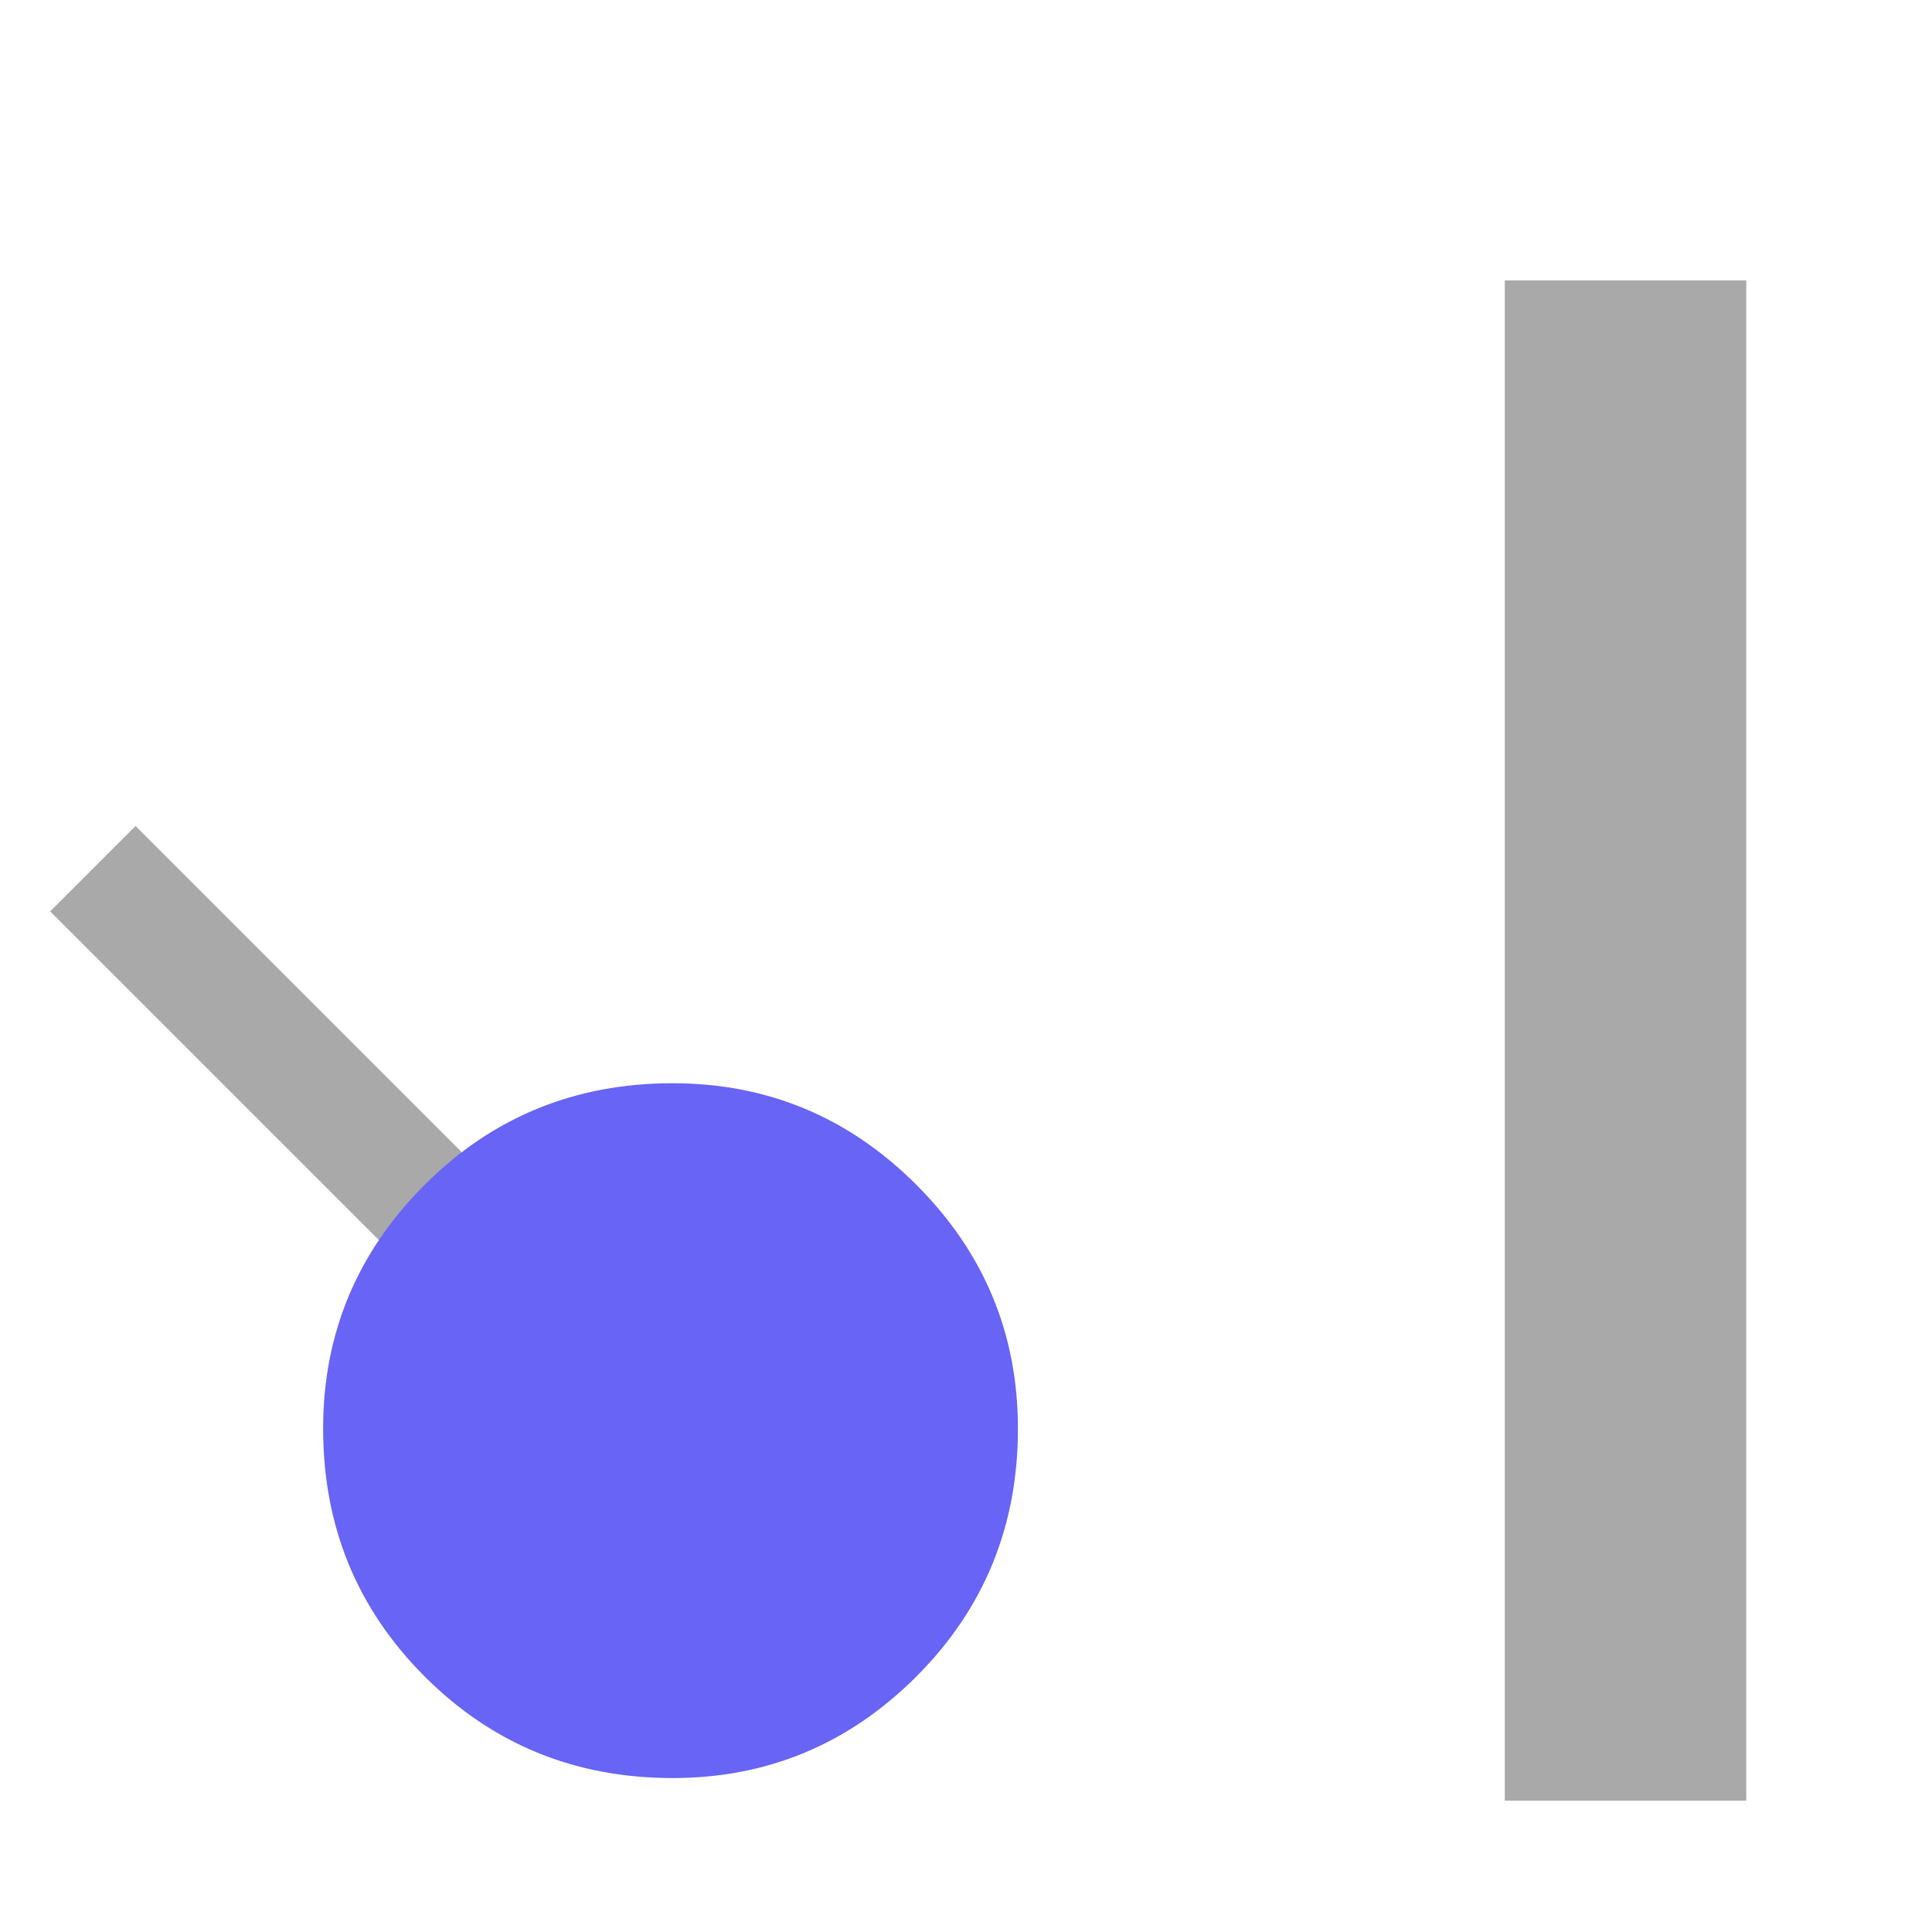
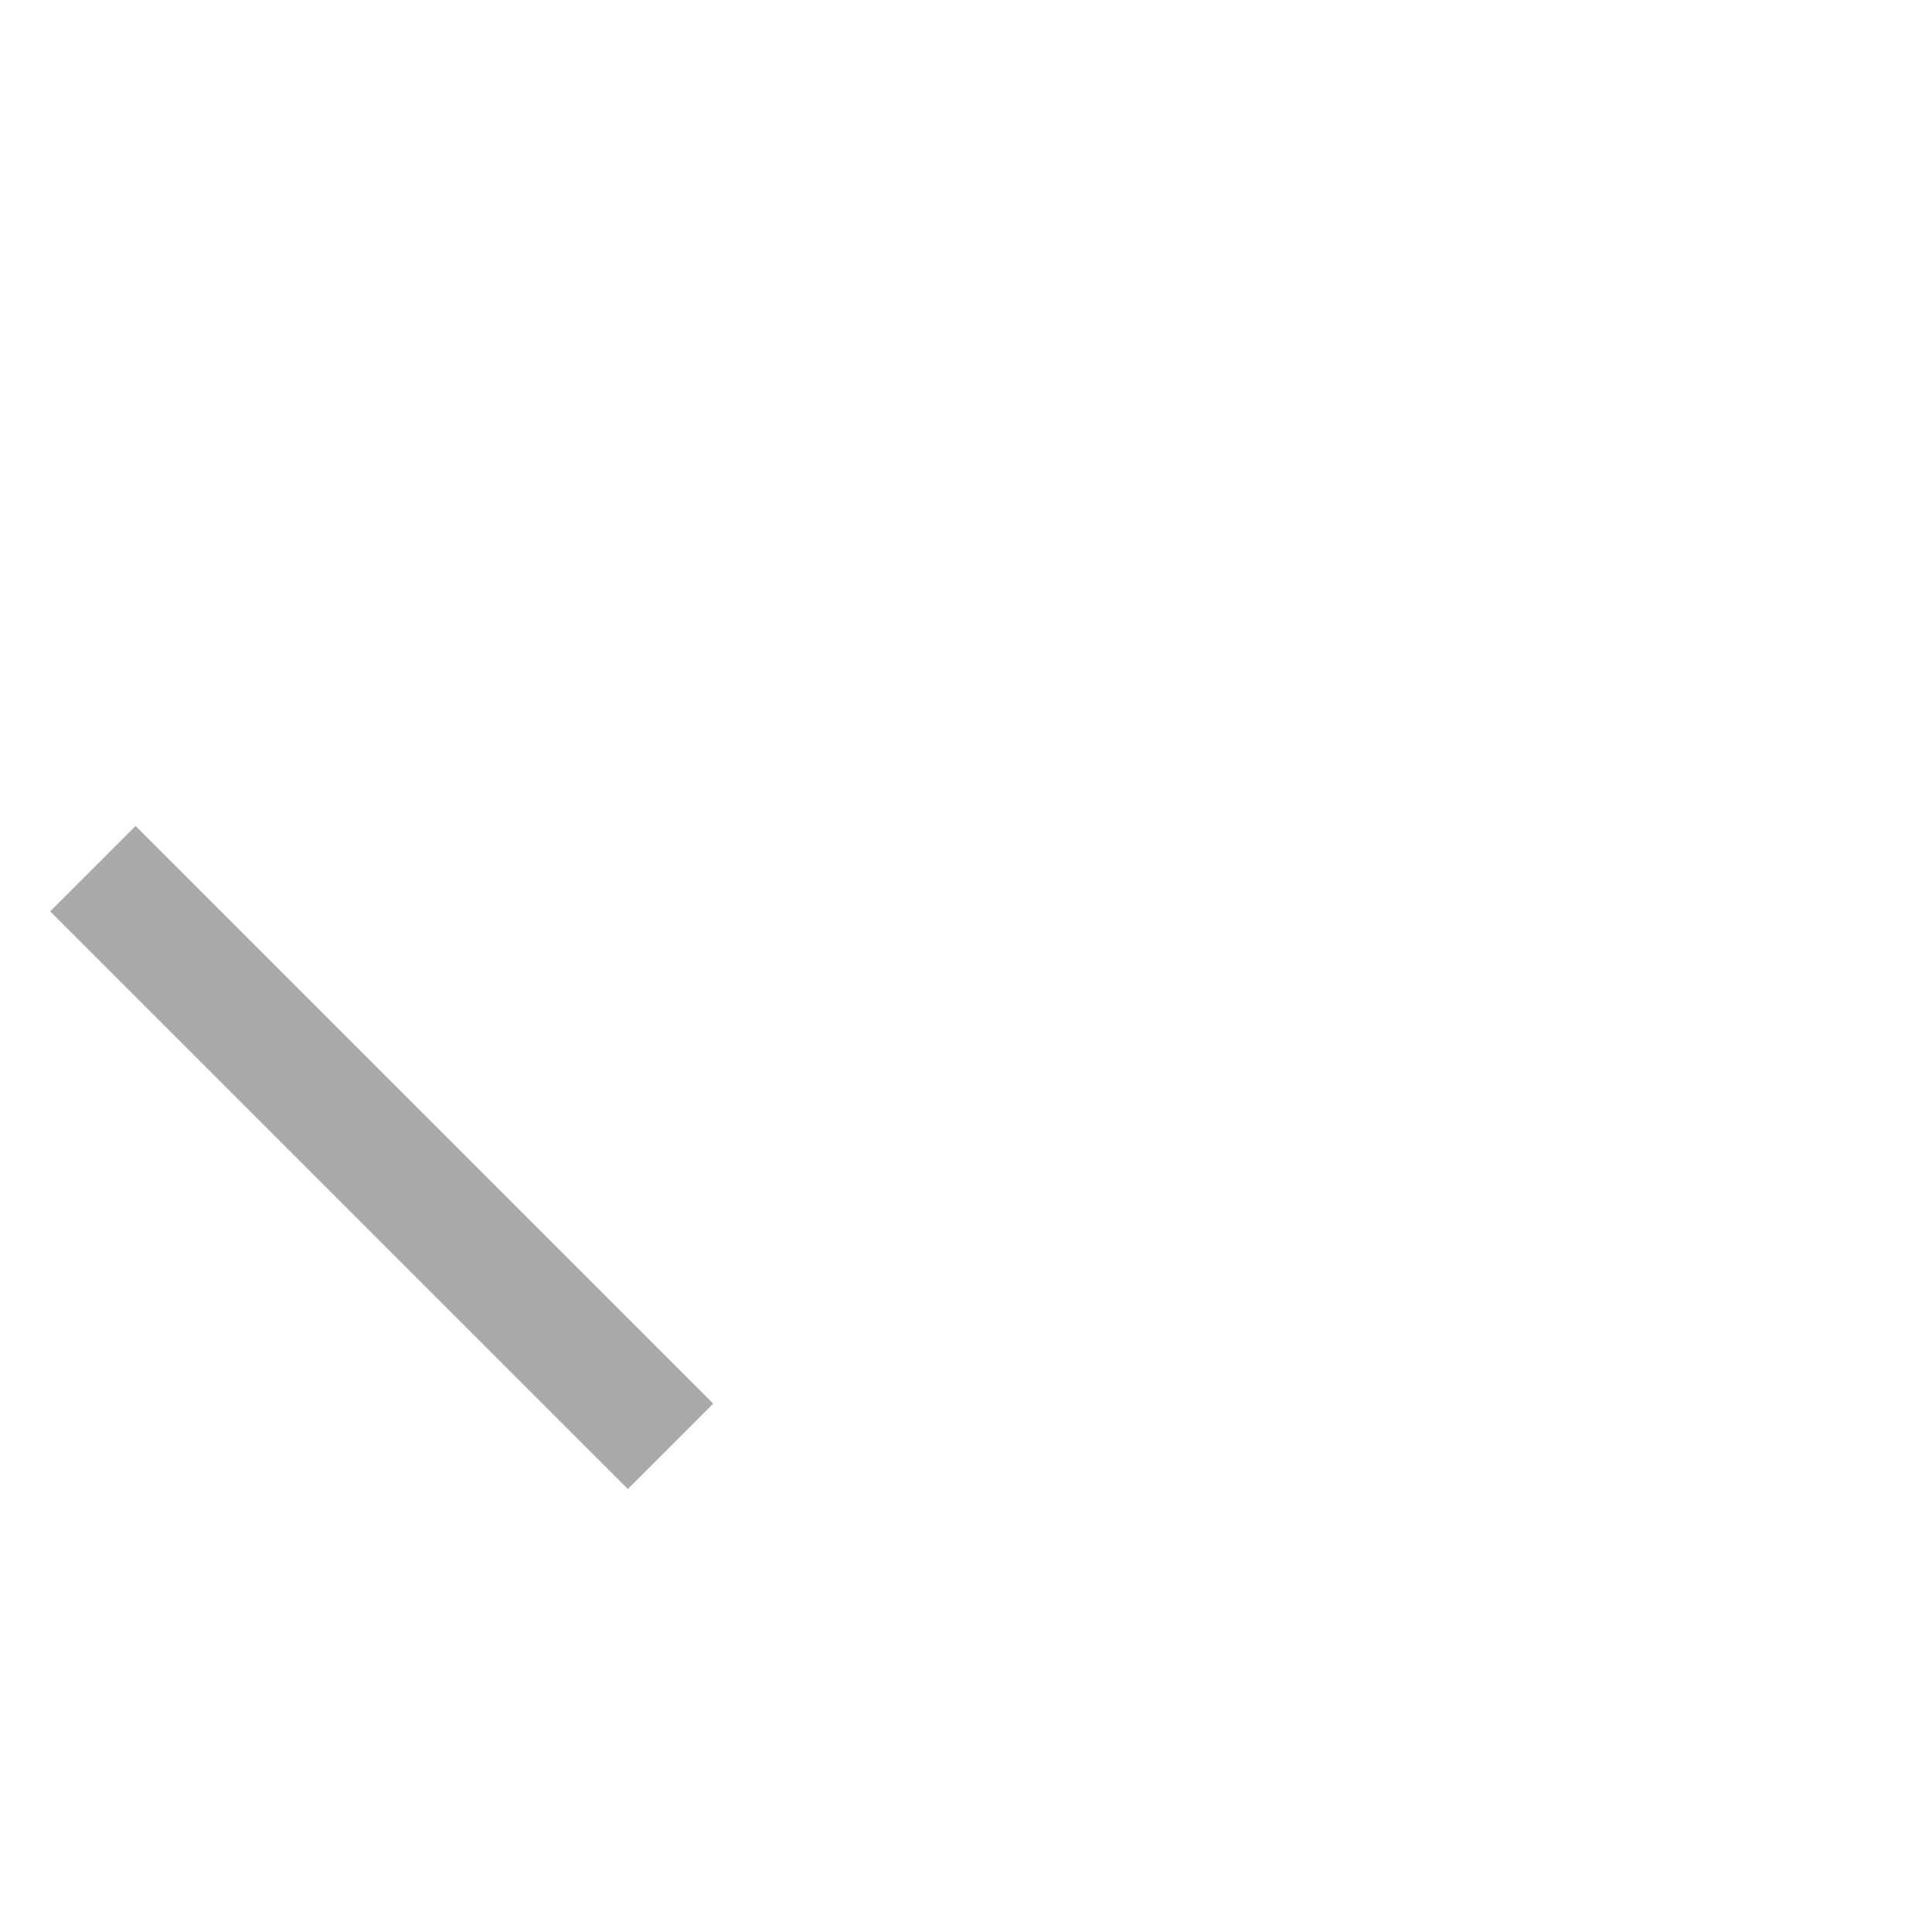
<svg xmlns="http://www.w3.org/2000/svg" id="Layer_1" data-name="Layer 1" width="16" height="16" viewBox="0 0 16 16">
  <g>
    <line x1=".769" y1="7.194" x2="5.553" y2="11.978" fill="none" stroke="#a9a9a9" stroke-miterlimit="10" />
-     <path d="M8.43,11.831c0,.808-.28,1.492-.841,2.053s-1.234.841-2.019.841c-.808,0-1.492-.28-2.053-.841s-.841-1.245-.841-2.053c0-.785.28-1.458.841-2.019s1.245-.841,2.053-.841c.785,0,1.458.28,2.019.841s.841,1.234.841,2.019Z" fill="#6764f6" />
  </g>
-   <line x1="13.462" y1="2.322" x2="13.462" y2="14.912" fill="none" stroke="#a9a9a9" stroke-miterlimit="10" stroke-width="2" />
</svg>